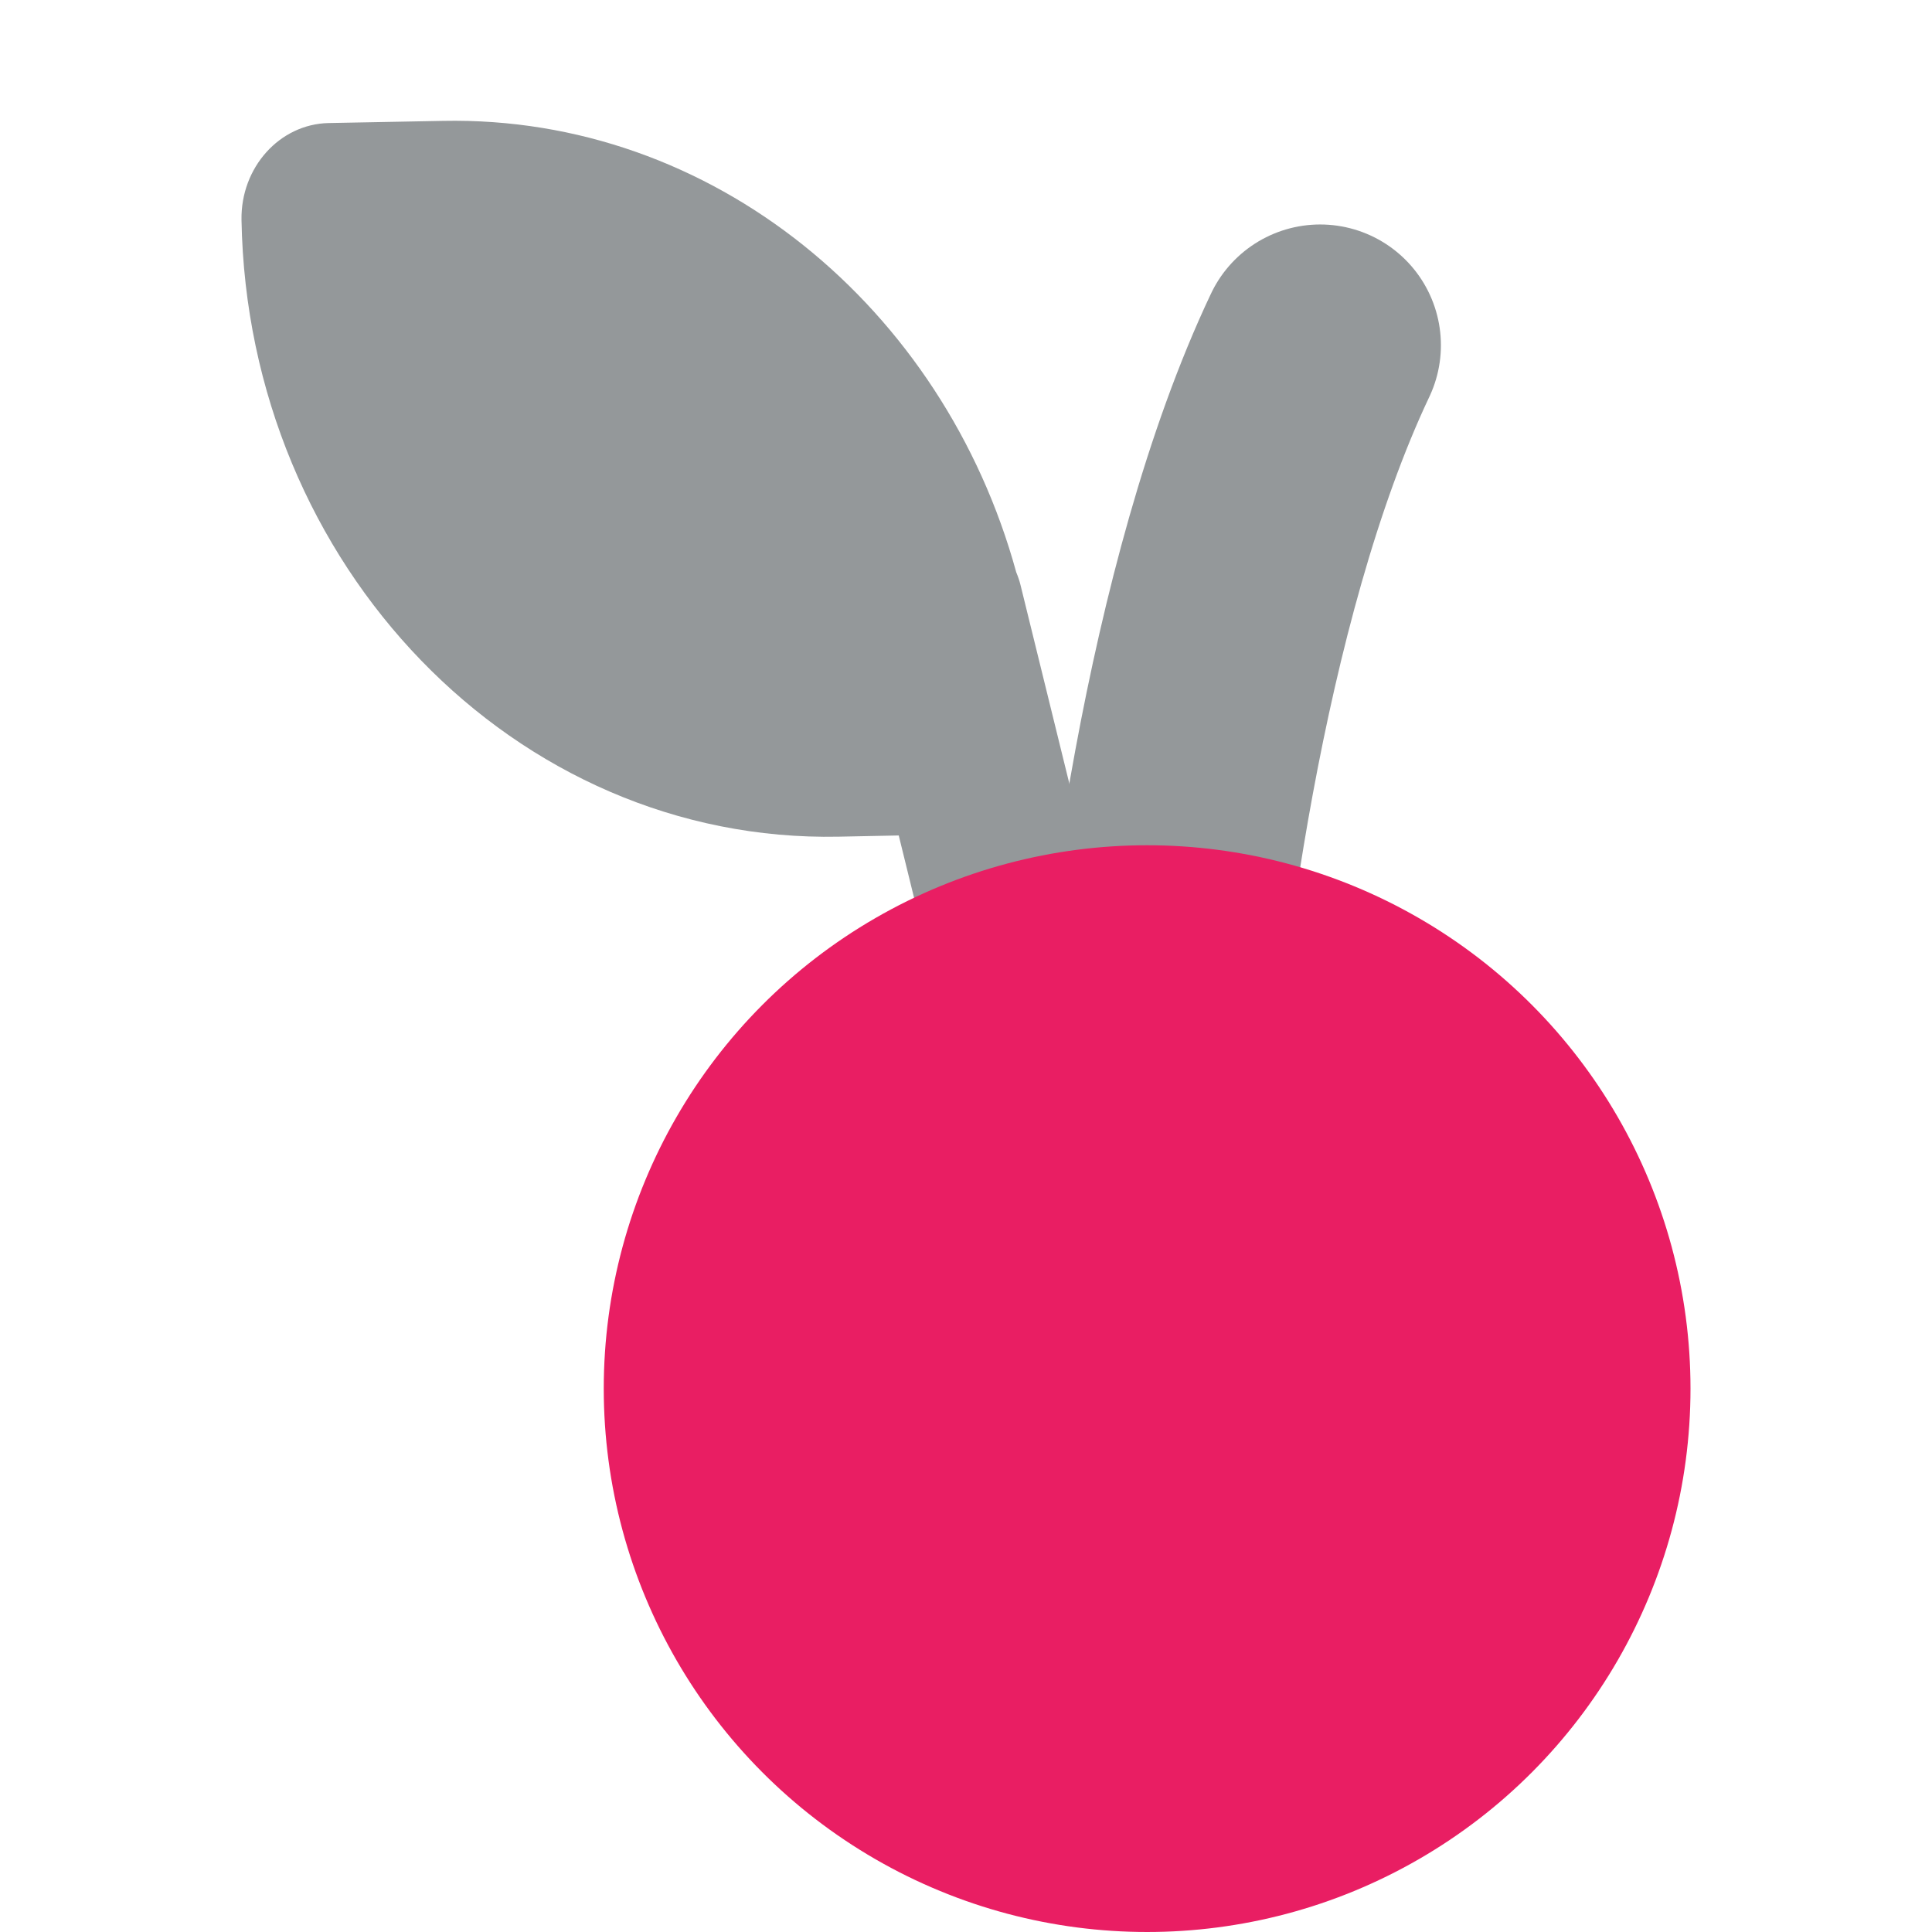
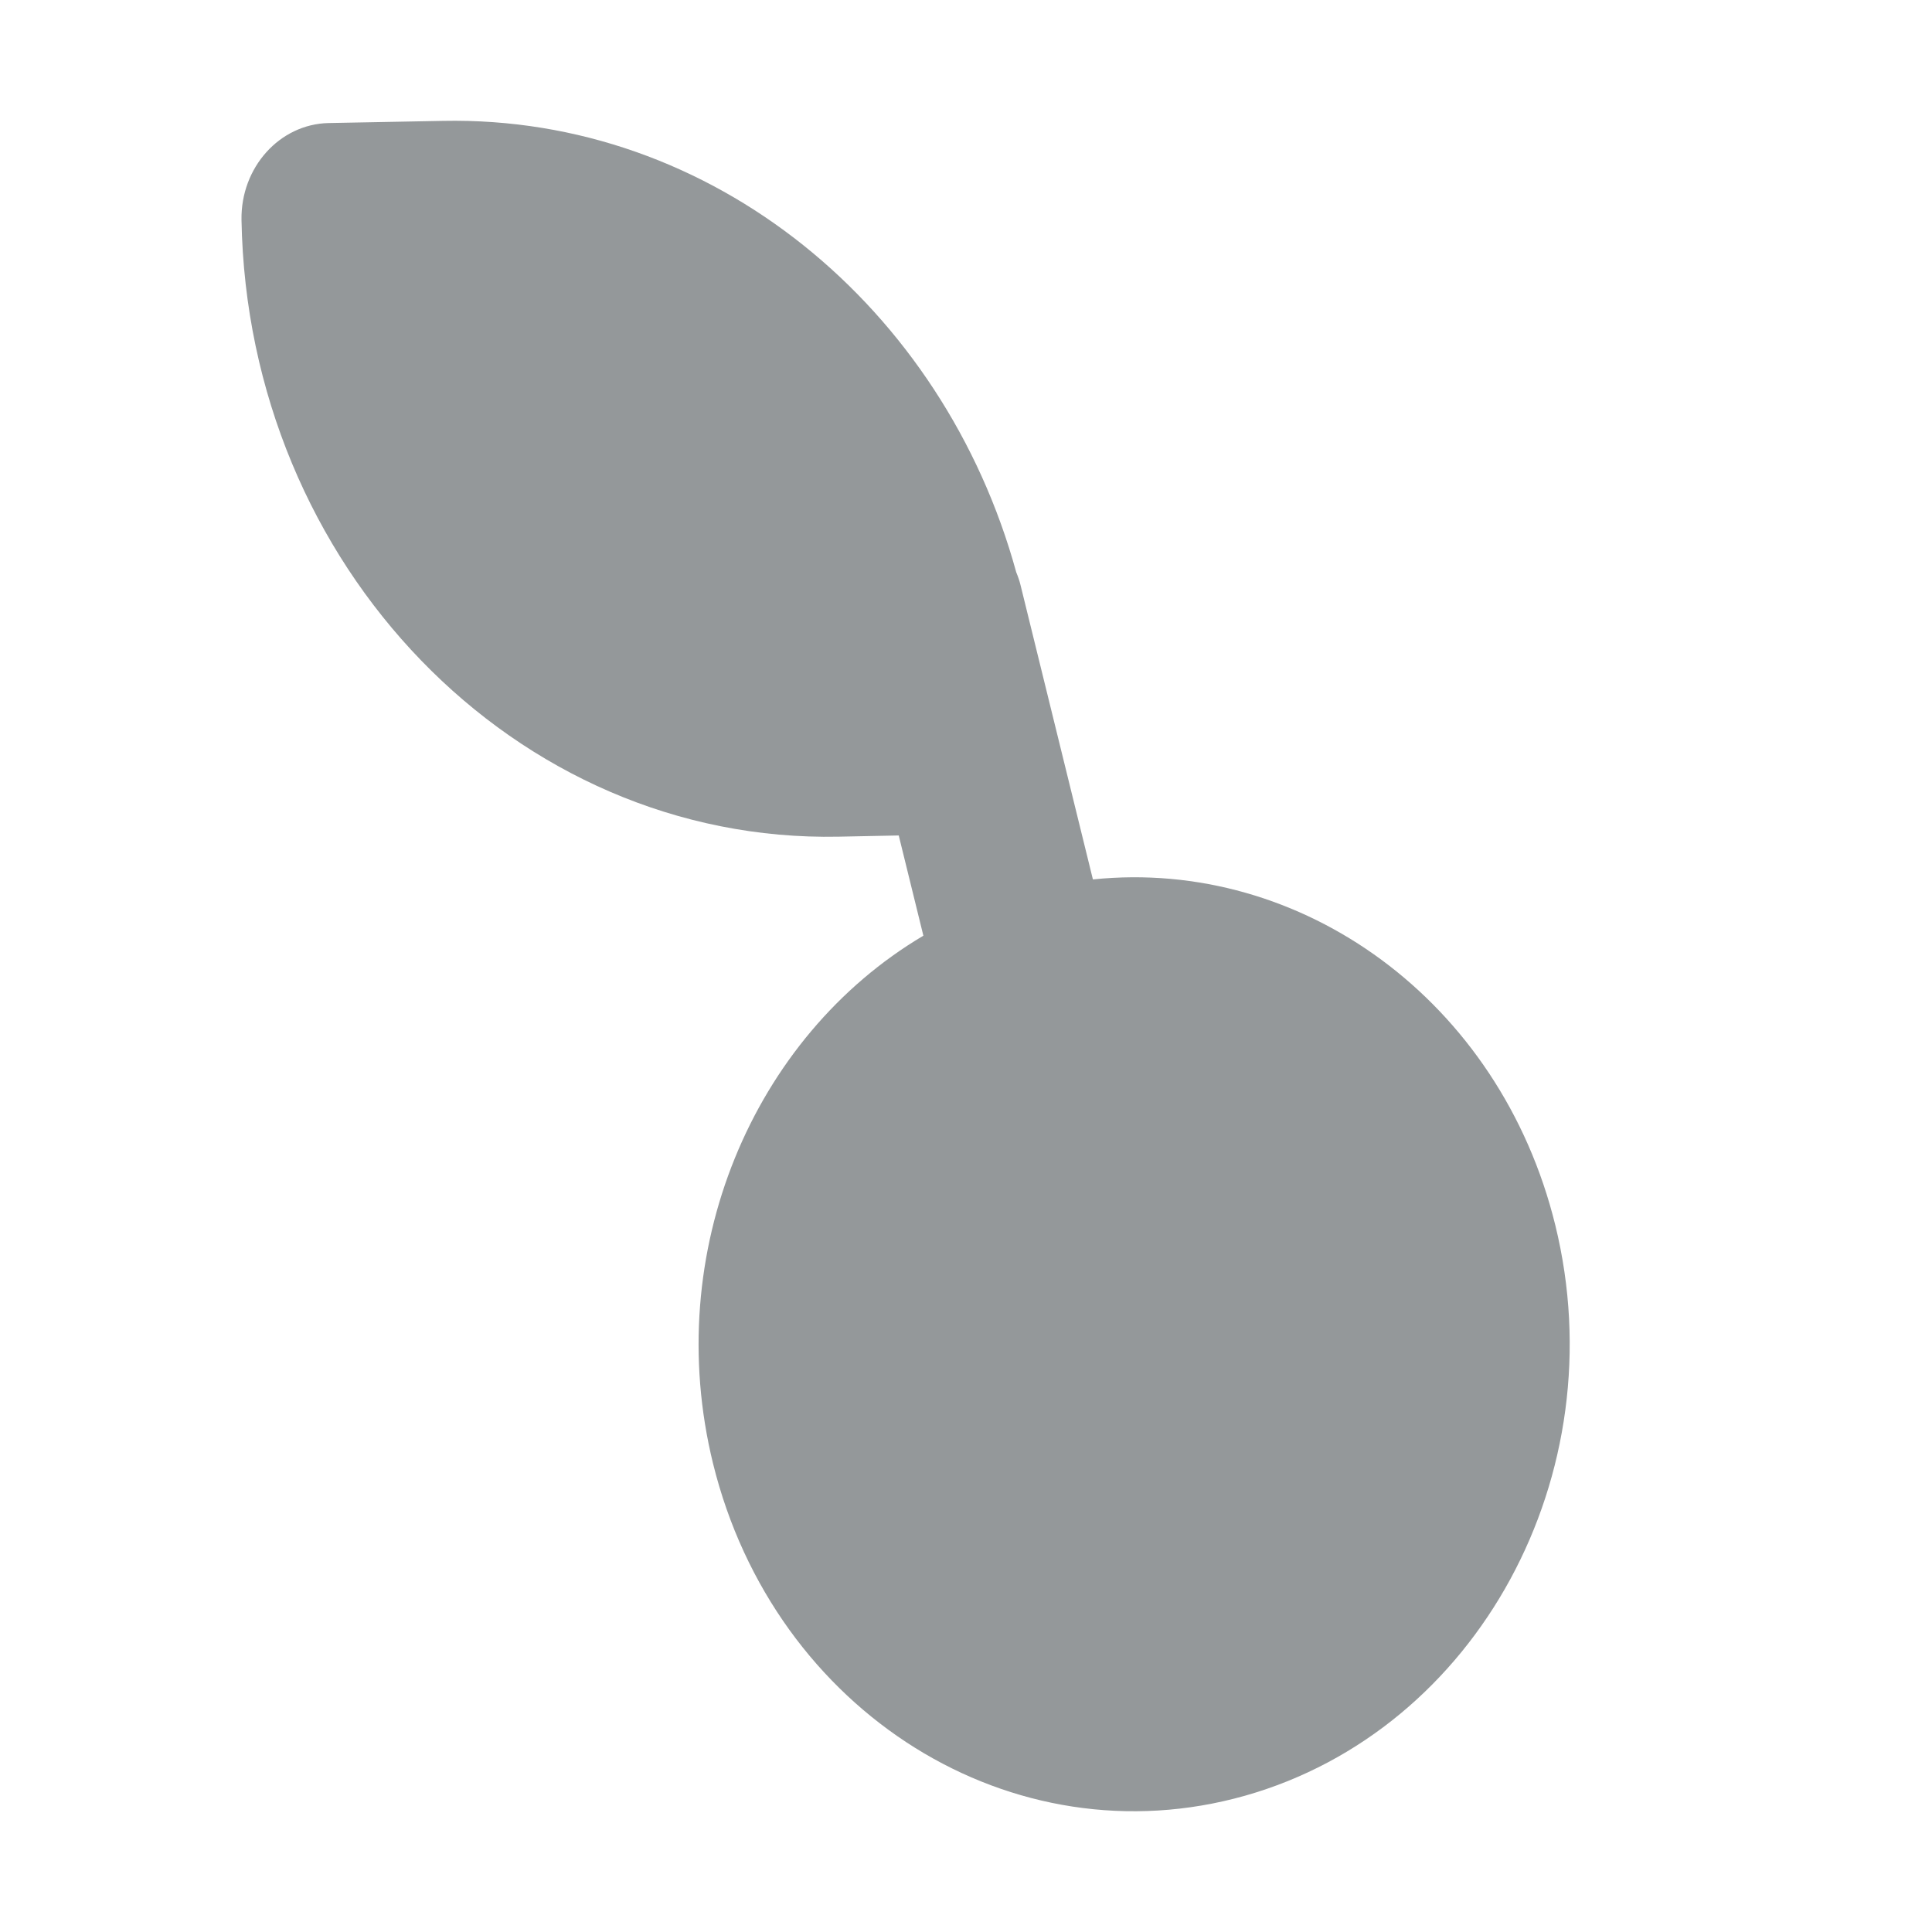
<svg xmlns="http://www.w3.org/2000/svg" fill="none" viewBox="0 0 16 16" height="16" width="16">
  <path fill="#94989A" d="M2 1.821C1.993 1.387 2.315 1.028 2.721 1.019L3.669 1.001C5.9 0.957 7.814 2.546 8.416 4.739C8.43 4.773 8.443 4.809 8.452 4.847L9.051 7.283C10.78 7.104 12.423 8.287 12.88 10.145C13.387 12.21 12.237 14.325 10.312 14.871C8.386 15.416 6.413 14.184 5.905 12.12C5.476 10.371 6.234 8.586 7.647 7.749L7.443 6.919L6.945 6.929C4.27 6.982 2.05 4.688 2 1.821Z" />
-   <path stroke-linejoin="round" stroke-linecap="round" stroke-width="2" stroke="#94989A" d="M9.518 9.392C9.587 8.064 9.967 4.898 10.933 2.859" />
-   <circle fill="#E91E63" r="4.5" cy="11.5" cx="9.5" />
</svg>